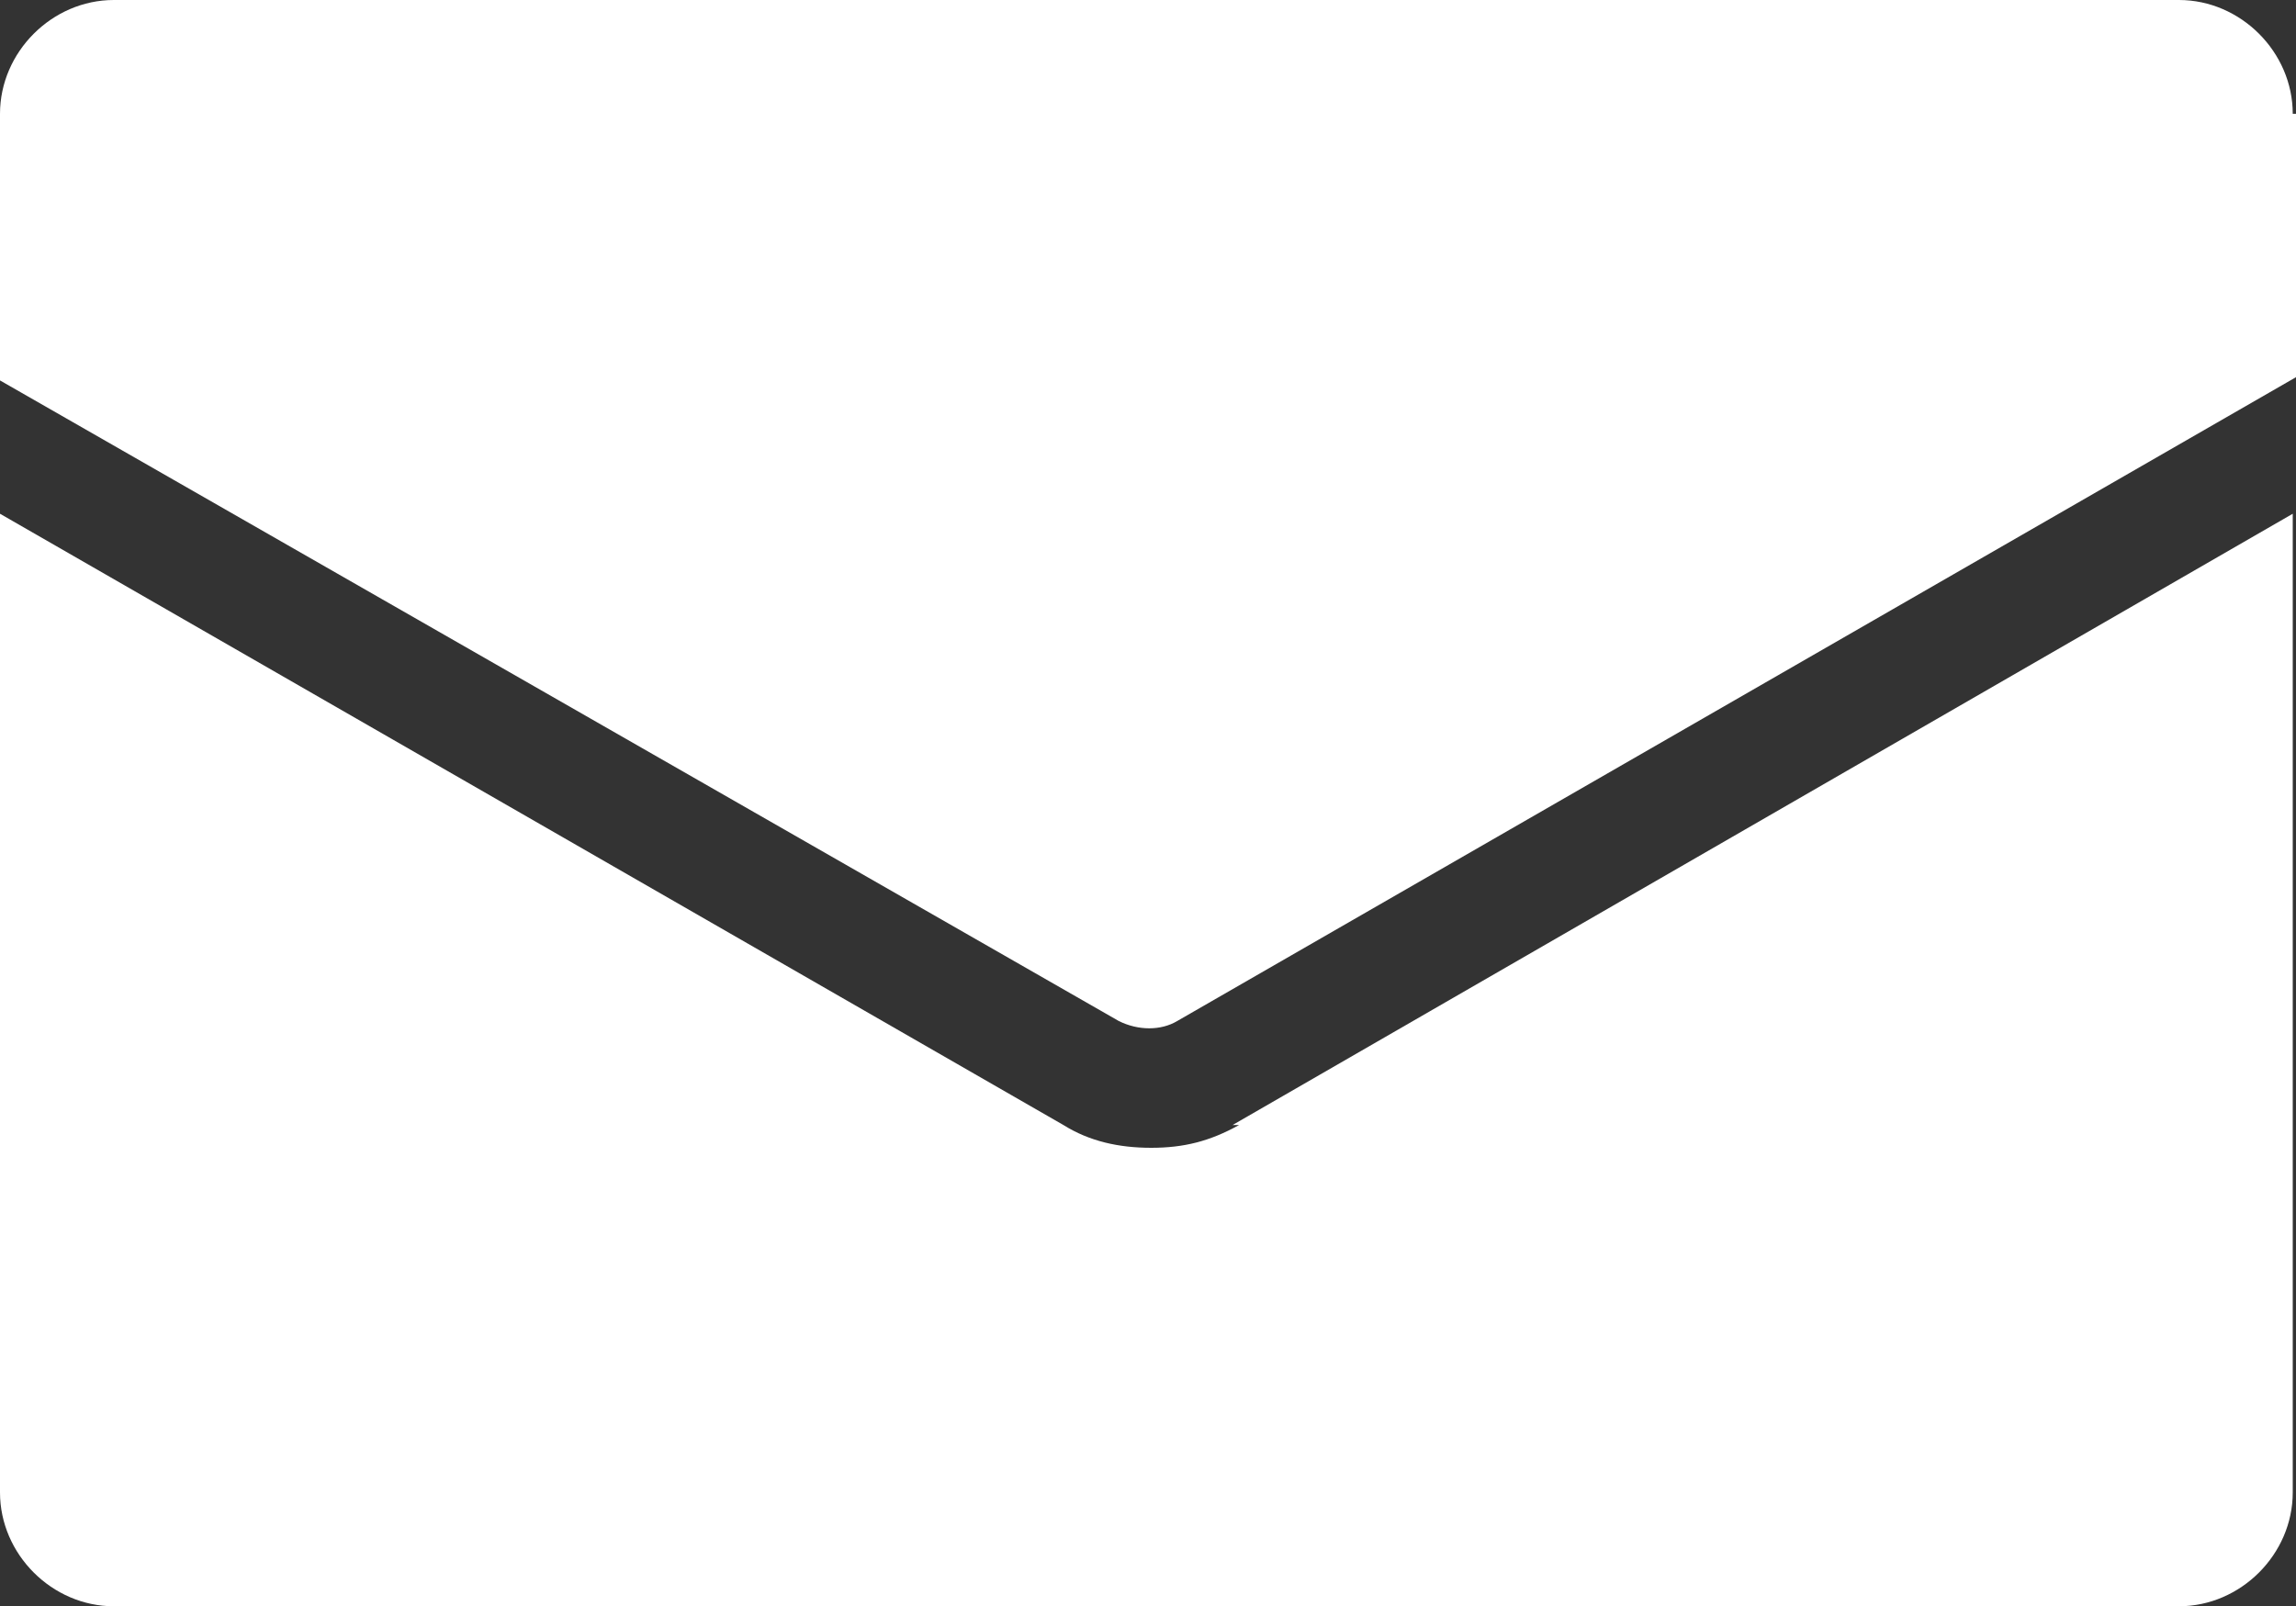
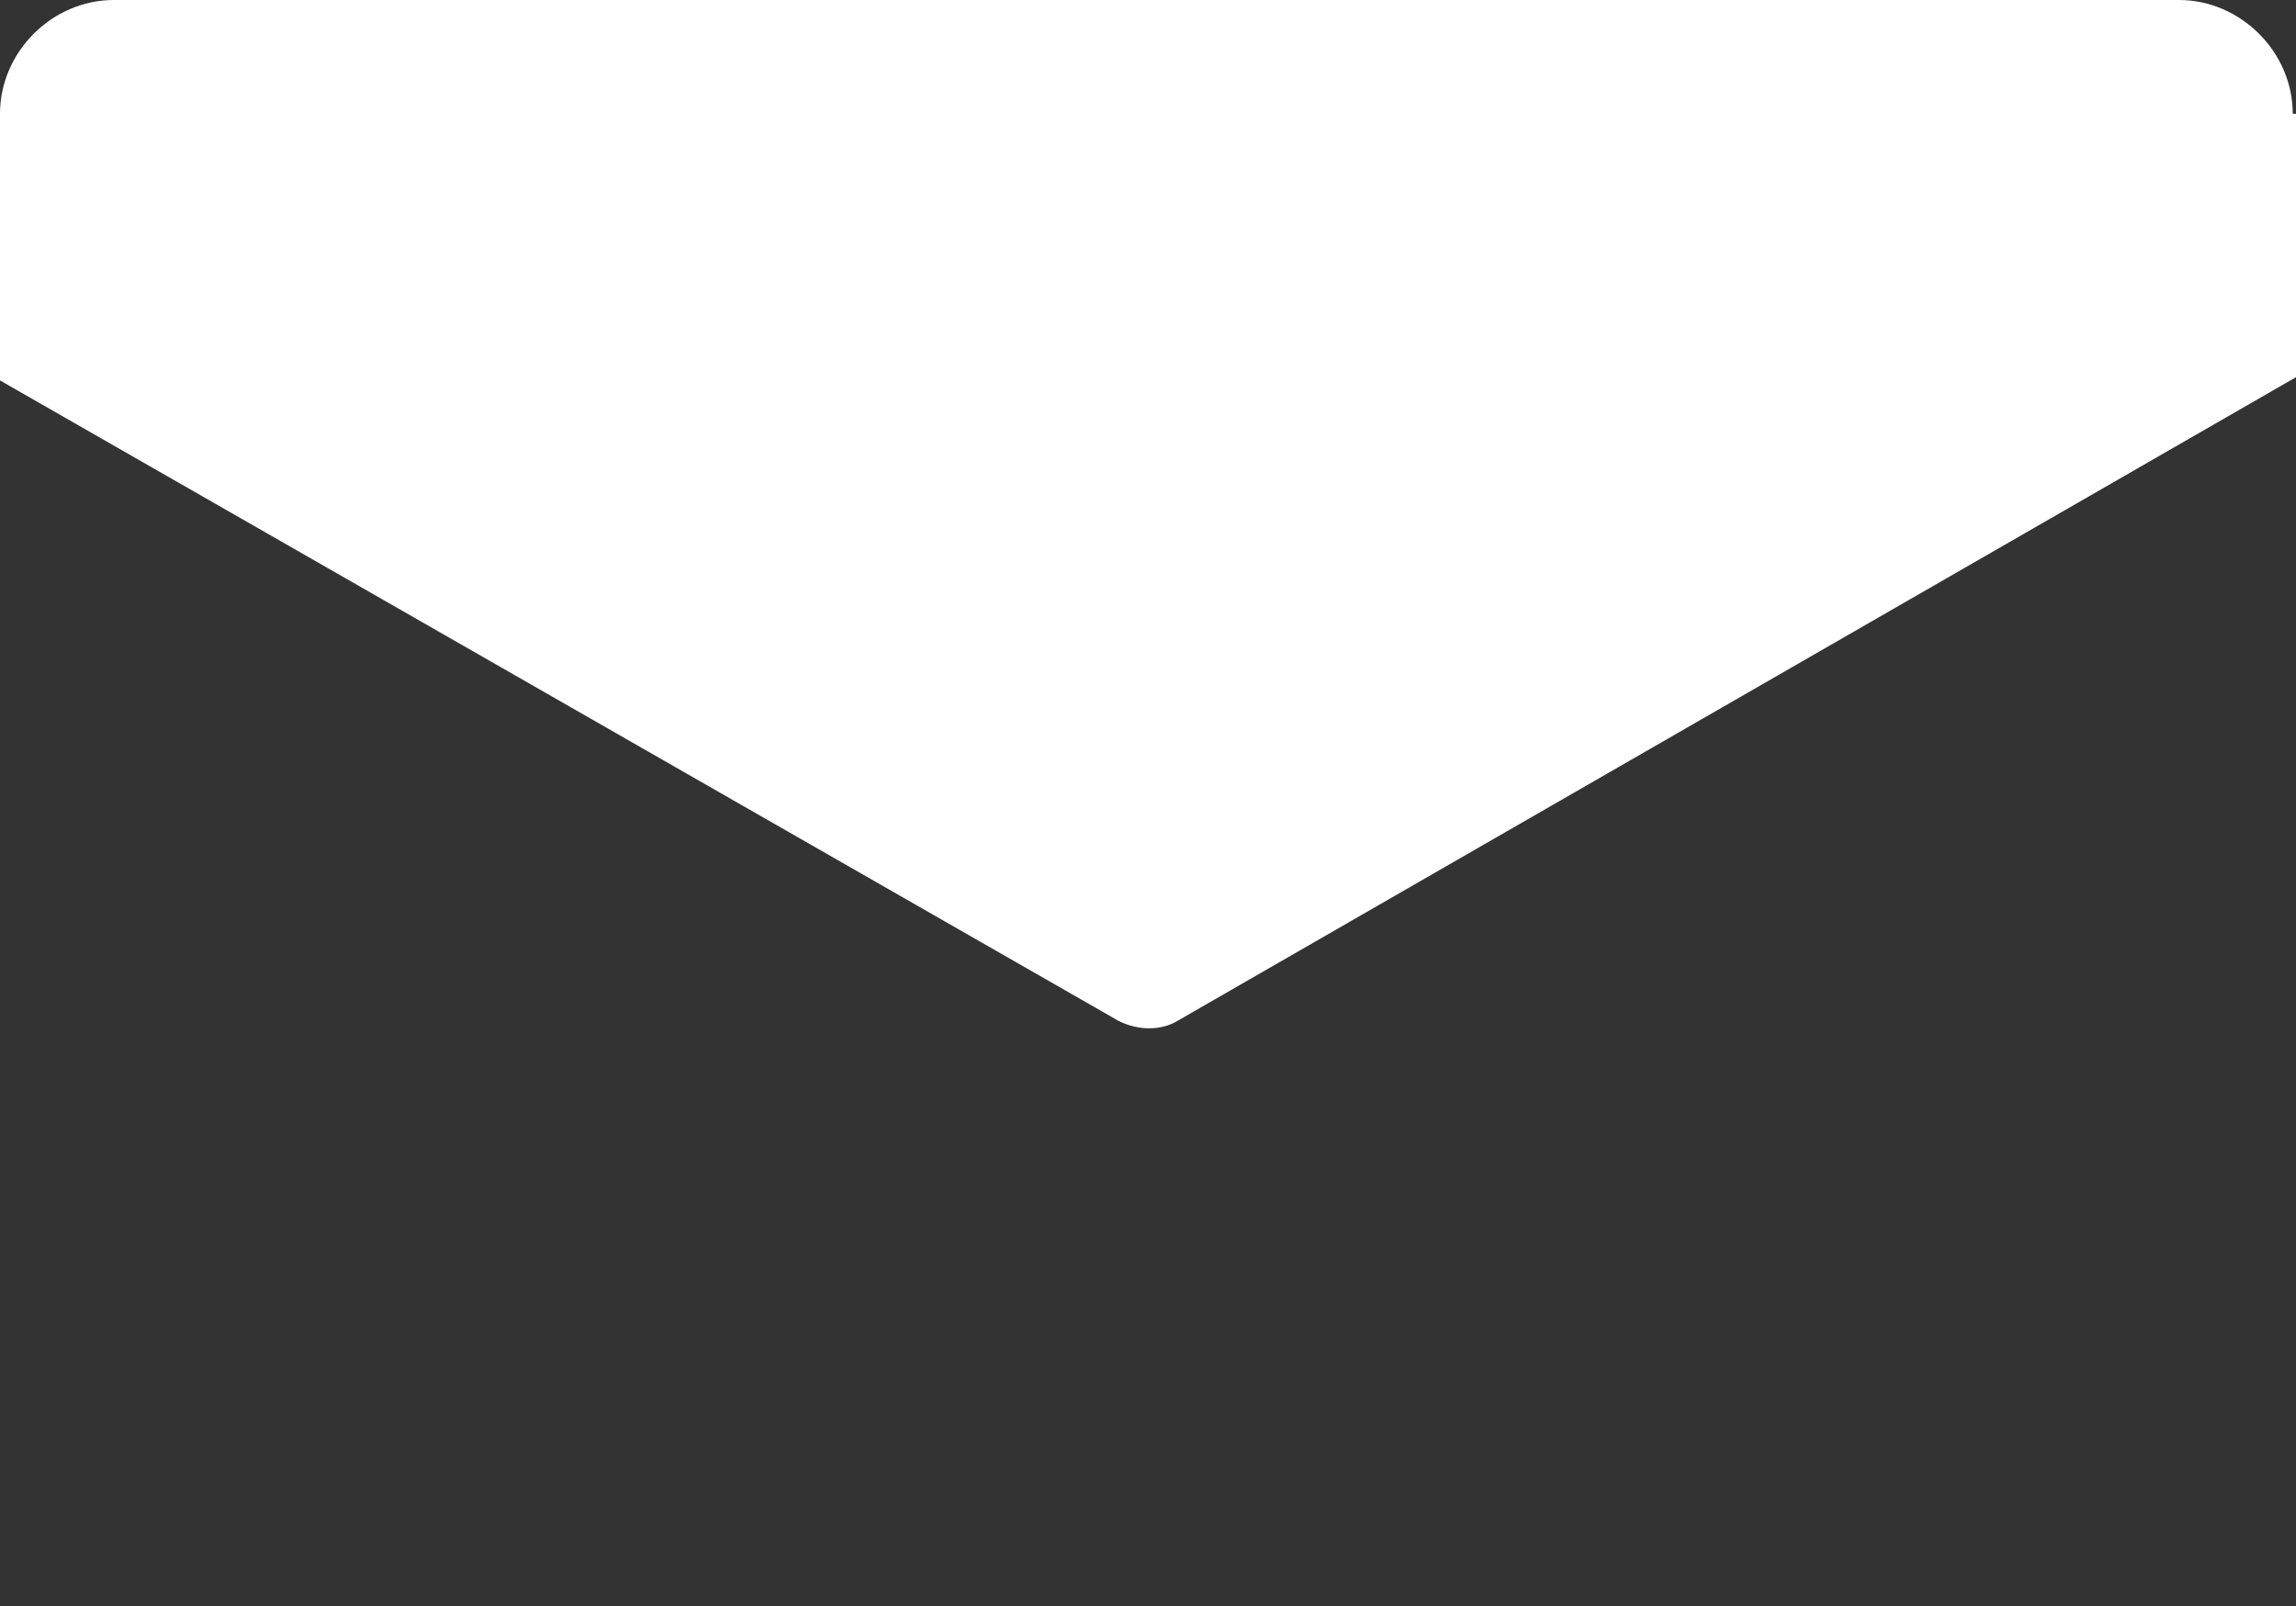
<svg xmlns="http://www.w3.org/2000/svg" id="_レイヤー_2" data-name=" レイヤー 2" version="1.1" viewBox="0 0 70.6 49.4">
  <rect x="0" y="0" width="70.6" height="49.4" fill="#333333" stroke="none" />
  <defs>
    <style>
      .cls-1 {
        fill: #fff;
        stroke-width: 0px;
      }
    </style>
  </defs>
  <g id="_デザイン" data-name=" デザイン">
    <g>
      <path class="cls-1" d="M70.6,3.5v8.1l-34.4,19.8c-.5.3-1.2.3-1.8,0L0,11.7V3.5C0,1.6,1.6,0,3.5,0h63.5c1.9,0,3.5,1.6,3.5,3.5Z" />
-       <path class="cls-1" d="M37.9,34.6l32.6-18.8v30.1c0,1.9-1.6,3.5-3.5,3.5H3.5c-1.9,0-3.5-1.6-3.5-3.5V15.8l32.7,18.8c.8.5,1.7.7,2.7.7s1.8-.2,2.7-.7h0Z" />
    </g>
  </g>
</svg>